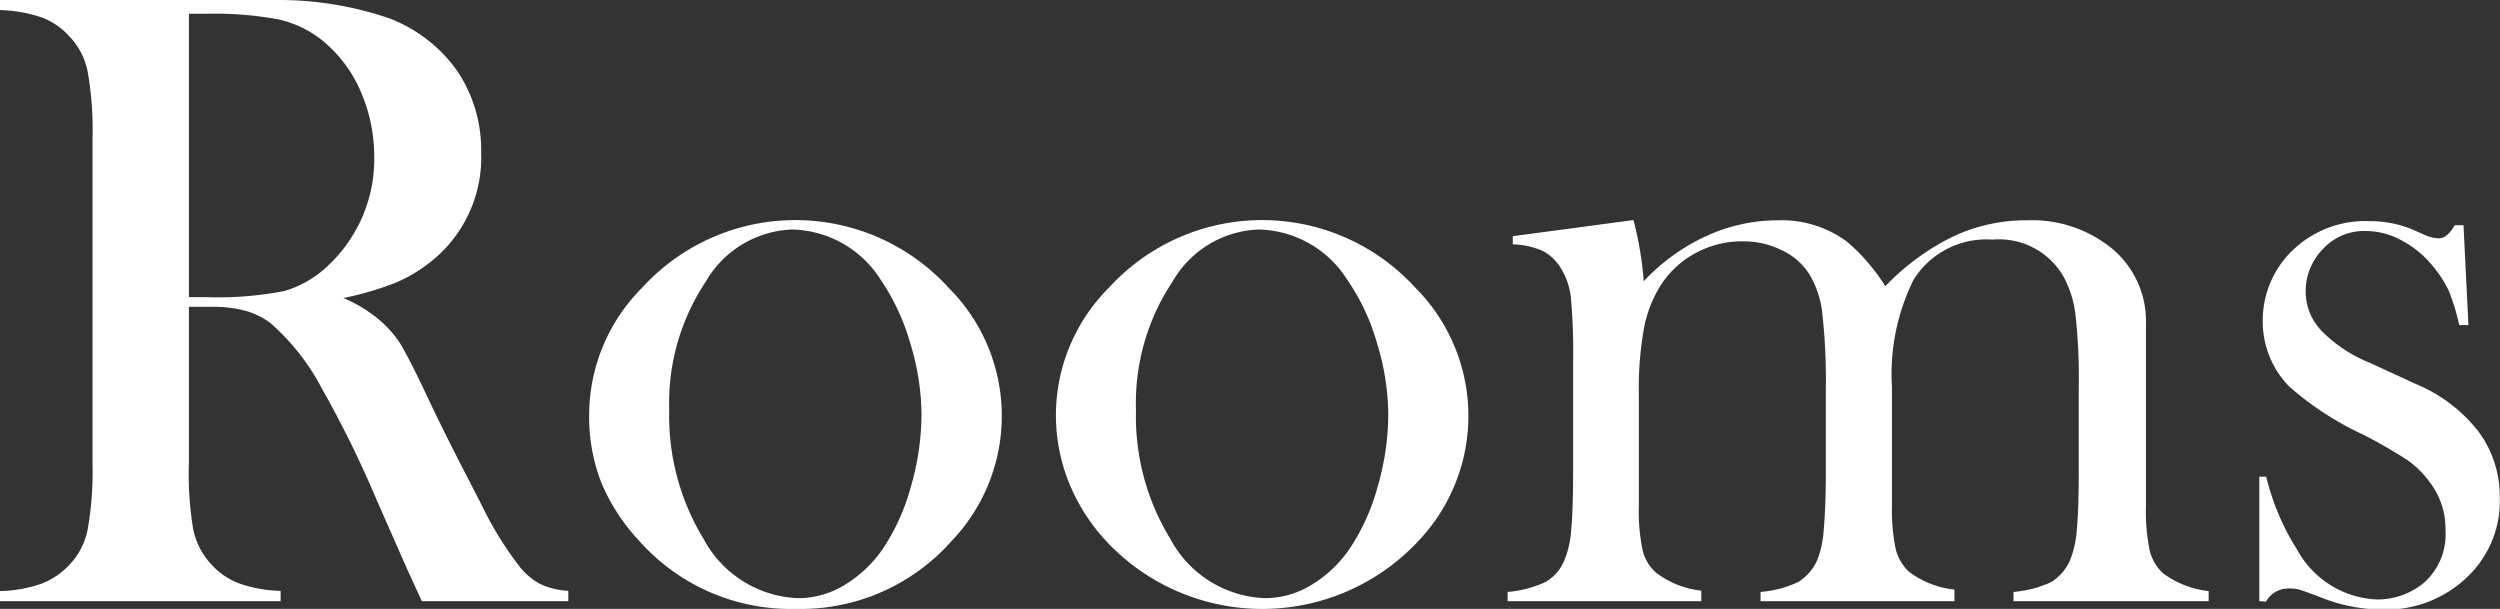
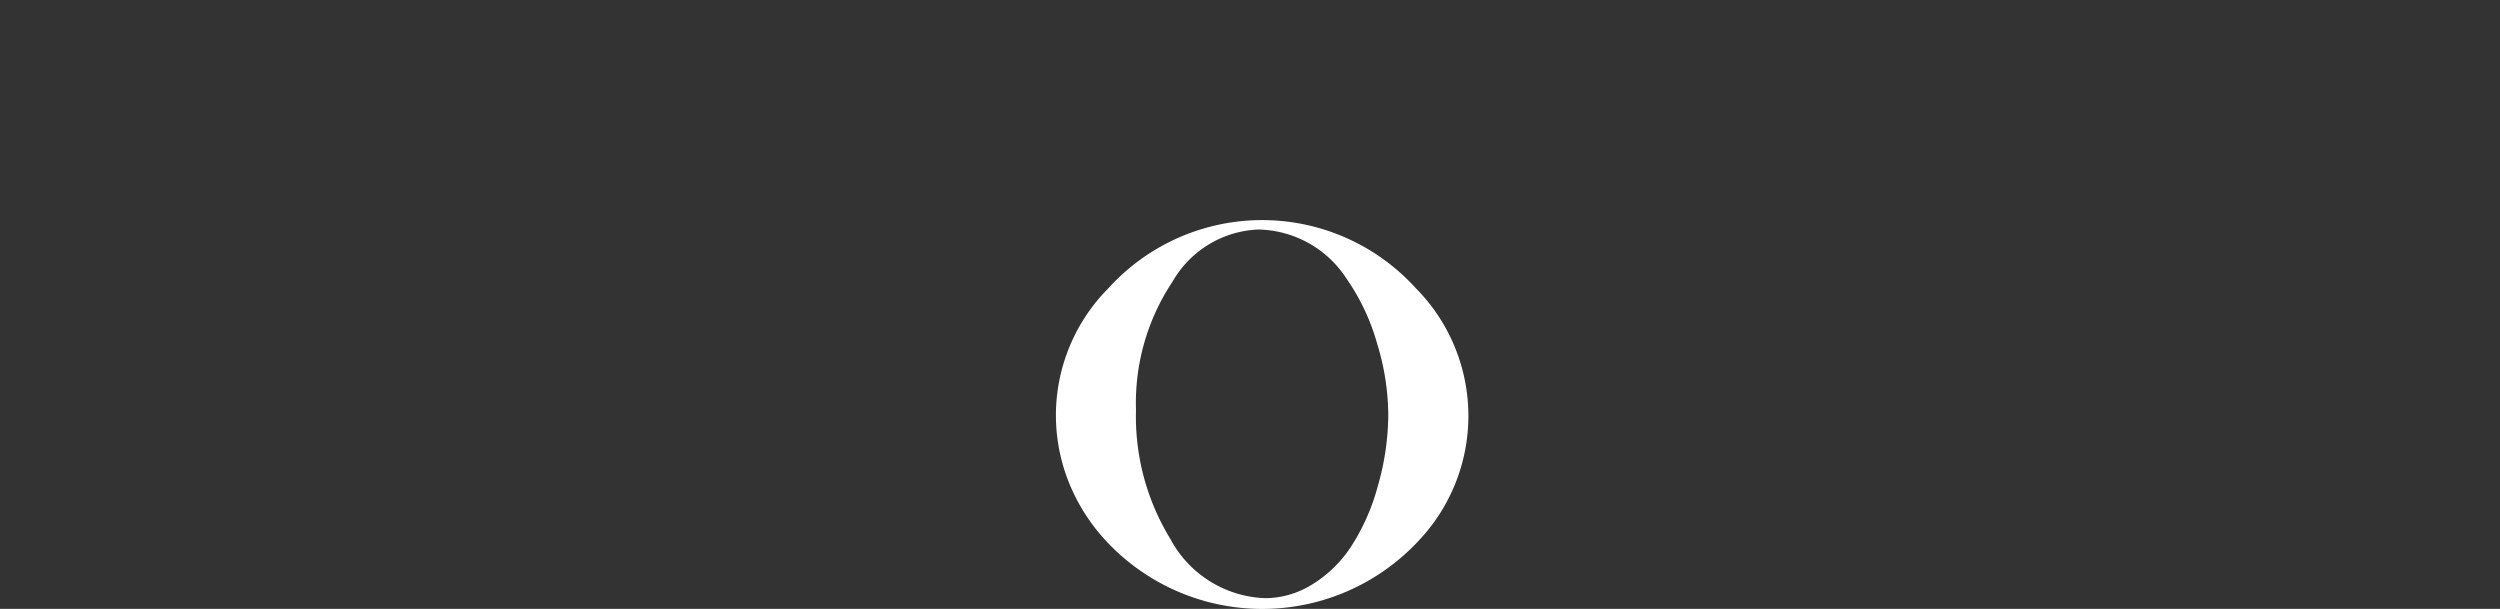
<svg xmlns="http://www.w3.org/2000/svg" id="レイヤー_1" data-name="レイヤー 1" viewBox="0 0 116.44 28.36">
  <rect x="0" y="0" width="116.44" height="28.36" fill="#333333" stroke="none" />
  <defs>
    <style>.cls-1{fill:#fff;}</style>
  </defs>
-   <path class="cls-1" d="M8.8,14.29v7.26A15.57,15.57,0,0,0,9,24.66a3.45,3.45,0,0,0,.88,1.67,3.34,3.34,0,0,0,1.28.85,6.18,6.18,0,0,0,1.91.34V28H0v-.47a6.31,6.31,0,0,0,1.92-.34,3.5,3.5,0,0,0,1.28-.85,3.3,3.3,0,0,0,.88-1.66,15.55,15.55,0,0,0,.23-3.12V6.44a15.55,15.55,0,0,0-.23-3.12A3.3,3.3,0,0,0,3.2,1.66,3.26,3.26,0,0,0,1.91.8,6.65,6.65,0,0,0,0,.47V0H9.88c1.66,0,2.75,0,3.27,0a15.94,15.94,0,0,1,5,.86,6.89,6.89,0,0,1,3.15,2.45,6.58,6.58,0,0,1,1.11,3.79A6.19,6.19,0,0,1,20,12.24a6.76,6.76,0,0,1-1.63.95,14.44,14.44,0,0,1-2.38.69A6.4,6.4,0,0,1,17.78,15,5,5,0,0,1,18.64,16q.39.64,1.17,2.28C21,20.82,22,22.64,22.57,23.8a16,16,0,0,0,1.57,2.51,3.1,3.1,0,0,0,1,.88,3.53,3.53,0,0,0,1.33.33V28H19.65c-.35-.75-.56-1.23-.66-1.43L17.55,23.3A50.07,50.07,0,0,0,15,18.11a10.55,10.55,0,0,0-2.4-3.06,3.47,3.47,0,0,0-1.19-.58,5.77,5.77,0,0,0-1.56-.18Zm0-.45h.78a16.31,16.31,0,0,0,3.64-.28,4.89,4.89,0,0,0,2.06-1.19,6.78,6.78,0,0,0,2.15-5.09,7.58,7.58,0,0,0-.62-3,6.29,6.29,0,0,0-1.74-2.35A5,5,0,0,0,13,.91,16.17,16.17,0,0,0,9.64.64H8.8Z" />
-   <path class="cls-1" d="M27.44,19.34a8.4,8.4,0,0,1,2.46-5.93,9.66,9.66,0,0,1,14.29,0,8.43,8.43,0,0,1,.13,11.79,9.39,9.39,0,0,1-7.26,3.16,9.43,9.43,0,0,1-7.28-3.16A9.1,9.1,0,0,1,28,22.46,8.44,8.44,0,0,1,27.44,19.34Zm3.73-.24a11,11,0,0,0,1.6,6,5.21,5.21,0,0,0,4.41,2.76,4.15,4.15,0,0,0,2.15-.61,5.79,5.79,0,0,0,1.81-1.72,9.85,9.85,0,0,0,1.29-2.88,12.18,12.18,0,0,0,.49-3.35A11.5,11.5,0,0,0,42.4,16,10.28,10.28,0,0,0,41,13a5,5,0,0,0-4.13-2.31,4.85,4.85,0,0,0-4,2.43A10.19,10.19,0,0,0,31.17,19.1Z" />
  <path class="cls-1" d="M49.18,19.34a8.4,8.4,0,0,1,2.46-5.93,9.66,9.66,0,0,1,14.29,0,8.45,8.45,0,0,1,.13,11.79,9.94,9.94,0,0,1-14.54,0,8.91,8.91,0,0,1-1.74-2.74A8.44,8.44,0,0,1,49.18,19.34Zm3.73-.24a10.92,10.92,0,0,0,1.6,6,5.21,5.21,0,0,0,4.41,2.76,4.15,4.15,0,0,0,2.15-.61,5.79,5.79,0,0,0,1.81-1.72,9.85,9.85,0,0,0,1.29-2.88,12.18,12.18,0,0,0,.49-3.35A11.5,11.5,0,0,0,64.14,16,10,10,0,0,0,62.73,13a5,5,0,0,0-4.12-2.31,4.83,4.83,0,0,0-4,2.43A10.19,10.19,0,0,0,52.91,19.1Z" />
-   <path class="cls-1" d="M76.08,10.25a16,16,0,0,1,.48,2.85A9.23,9.23,0,0,1,79.46,11a8,8,0,0,1,3.35-.74,5.13,5.13,0,0,1,3.22,1,9,9,0,0,1,1.78,2.07A11.18,11.18,0,0,1,91,11a8,8,0,0,1,3.41-.74,5.9,5.9,0,0,1,4,1.35,4.41,4.41,0,0,1,1.54,3.51v6.94l0,1.56a9,9,0,0,0,.17,2,2.16,2.16,0,0,0,.61,1.07,4.38,4.38,0,0,0,2.14.84V28H93.78v-.43a5.23,5.23,0,0,0,1.76-.46,2.32,2.32,0,0,0,.87-1,4.76,4.76,0,0,0,.32-1.43q.09-.94.09-2.73V18a26,26,0,0,0-.15-3.32,5,5,0,0,0-.55-1.78,3.46,3.46,0,0,0-3.31-1.74,4,4,0,0,0-3.69,1.88,9.93,9.93,0,0,0-1,5v3.95l0,1.56a9,9,0,0,0,.17,2,2.16,2.16,0,0,0,.61,1.07,4.25,4.25,0,0,0,2.13.84V28H82v-.43a5.09,5.09,0,0,0,1.75-.46,2.28,2.28,0,0,0,.88-1,4.51,4.51,0,0,0,.31-1.43c.06-.63.1-1.54.1-2.73V18.14a28.64,28.64,0,0,0-.16-3.51,4.49,4.49,0,0,0-.58-1.81A3,3,0,0,0,83,11.66a4,4,0,0,0-1.84-.42,4.51,4.51,0,0,0-2.19.55,4.34,4.34,0,0,0-1.62,1.5,5.67,5.67,0,0,0-.78,2,15.8,15.8,0,0,0-.24,3.05v3.74l0,1.52a9,9,0,0,0,.17,2,2,2,0,0,0,.63,1.07,4.21,4.21,0,0,0,2.11.84V28H70.22v-.43A5.23,5.23,0,0,0,72,27.1a2.08,2.08,0,0,0,.86-1,4.4,4.4,0,0,0,.32-1.42c.06-.64.09-1.55.09-2.75V16.86a28.19,28.19,0,0,0-.1-2.95,3.21,3.21,0,0,0-.45-1.38,2.15,2.15,0,0,0-.84-.83,3.68,3.68,0,0,0-1.42-.32V11Z" />
-   <path class="cls-1" d="M105.23,28v-5.8h.32a11.31,11.31,0,0,0,1.44,3.4,4.45,4.45,0,0,0,3.68,2.32,3.39,3.39,0,0,0,2.23-.78,3,3,0,0,0,1-2.44,3.54,3.54,0,0,0-.74-2.25,4.51,4.51,0,0,0-1-1,23.12,23.12,0,0,0-2.1-1.21A14.25,14.25,0,0,1,106.62,18a4.32,4.32,0,0,1-1.23-3,4.53,4.53,0,0,1,1.23-3.18,4.88,4.88,0,0,1,3.75-1.52,5.21,5.21,0,0,1,1.95.37l.7.31a1.71,1.71,0,0,0,.57.12c.26,0,.51-.2.74-.61h.41l.23,4.65h-.43a9.81,9.81,0,0,0-.48-1.58,5.1,5.1,0,0,0-.73-1.14,4.62,4.62,0,0,0-1.47-1.22,3.47,3.47,0,0,0-1.66-.44,2.6,2.6,0,0,0-2,.83,2.8,2.8,0,0,0-.81,2,2.62,2.62,0,0,0,.73,1.81,6.54,6.54,0,0,0,2.24,1.49l2.17,1a7.16,7.16,0,0,1,2.9,2.2,5.07,5.07,0,0,1,1,3.09,4.86,4.86,0,0,1-1.39,3.57,5.45,5.45,0,0,1-4.1,1.64,7.75,7.75,0,0,1-2.75-.53c-.6-.23-1-.37-1.09-.4a2,2,0,0,0-.47-.05,1.19,1.19,0,0,0-1.09.61Z" />
</svg>